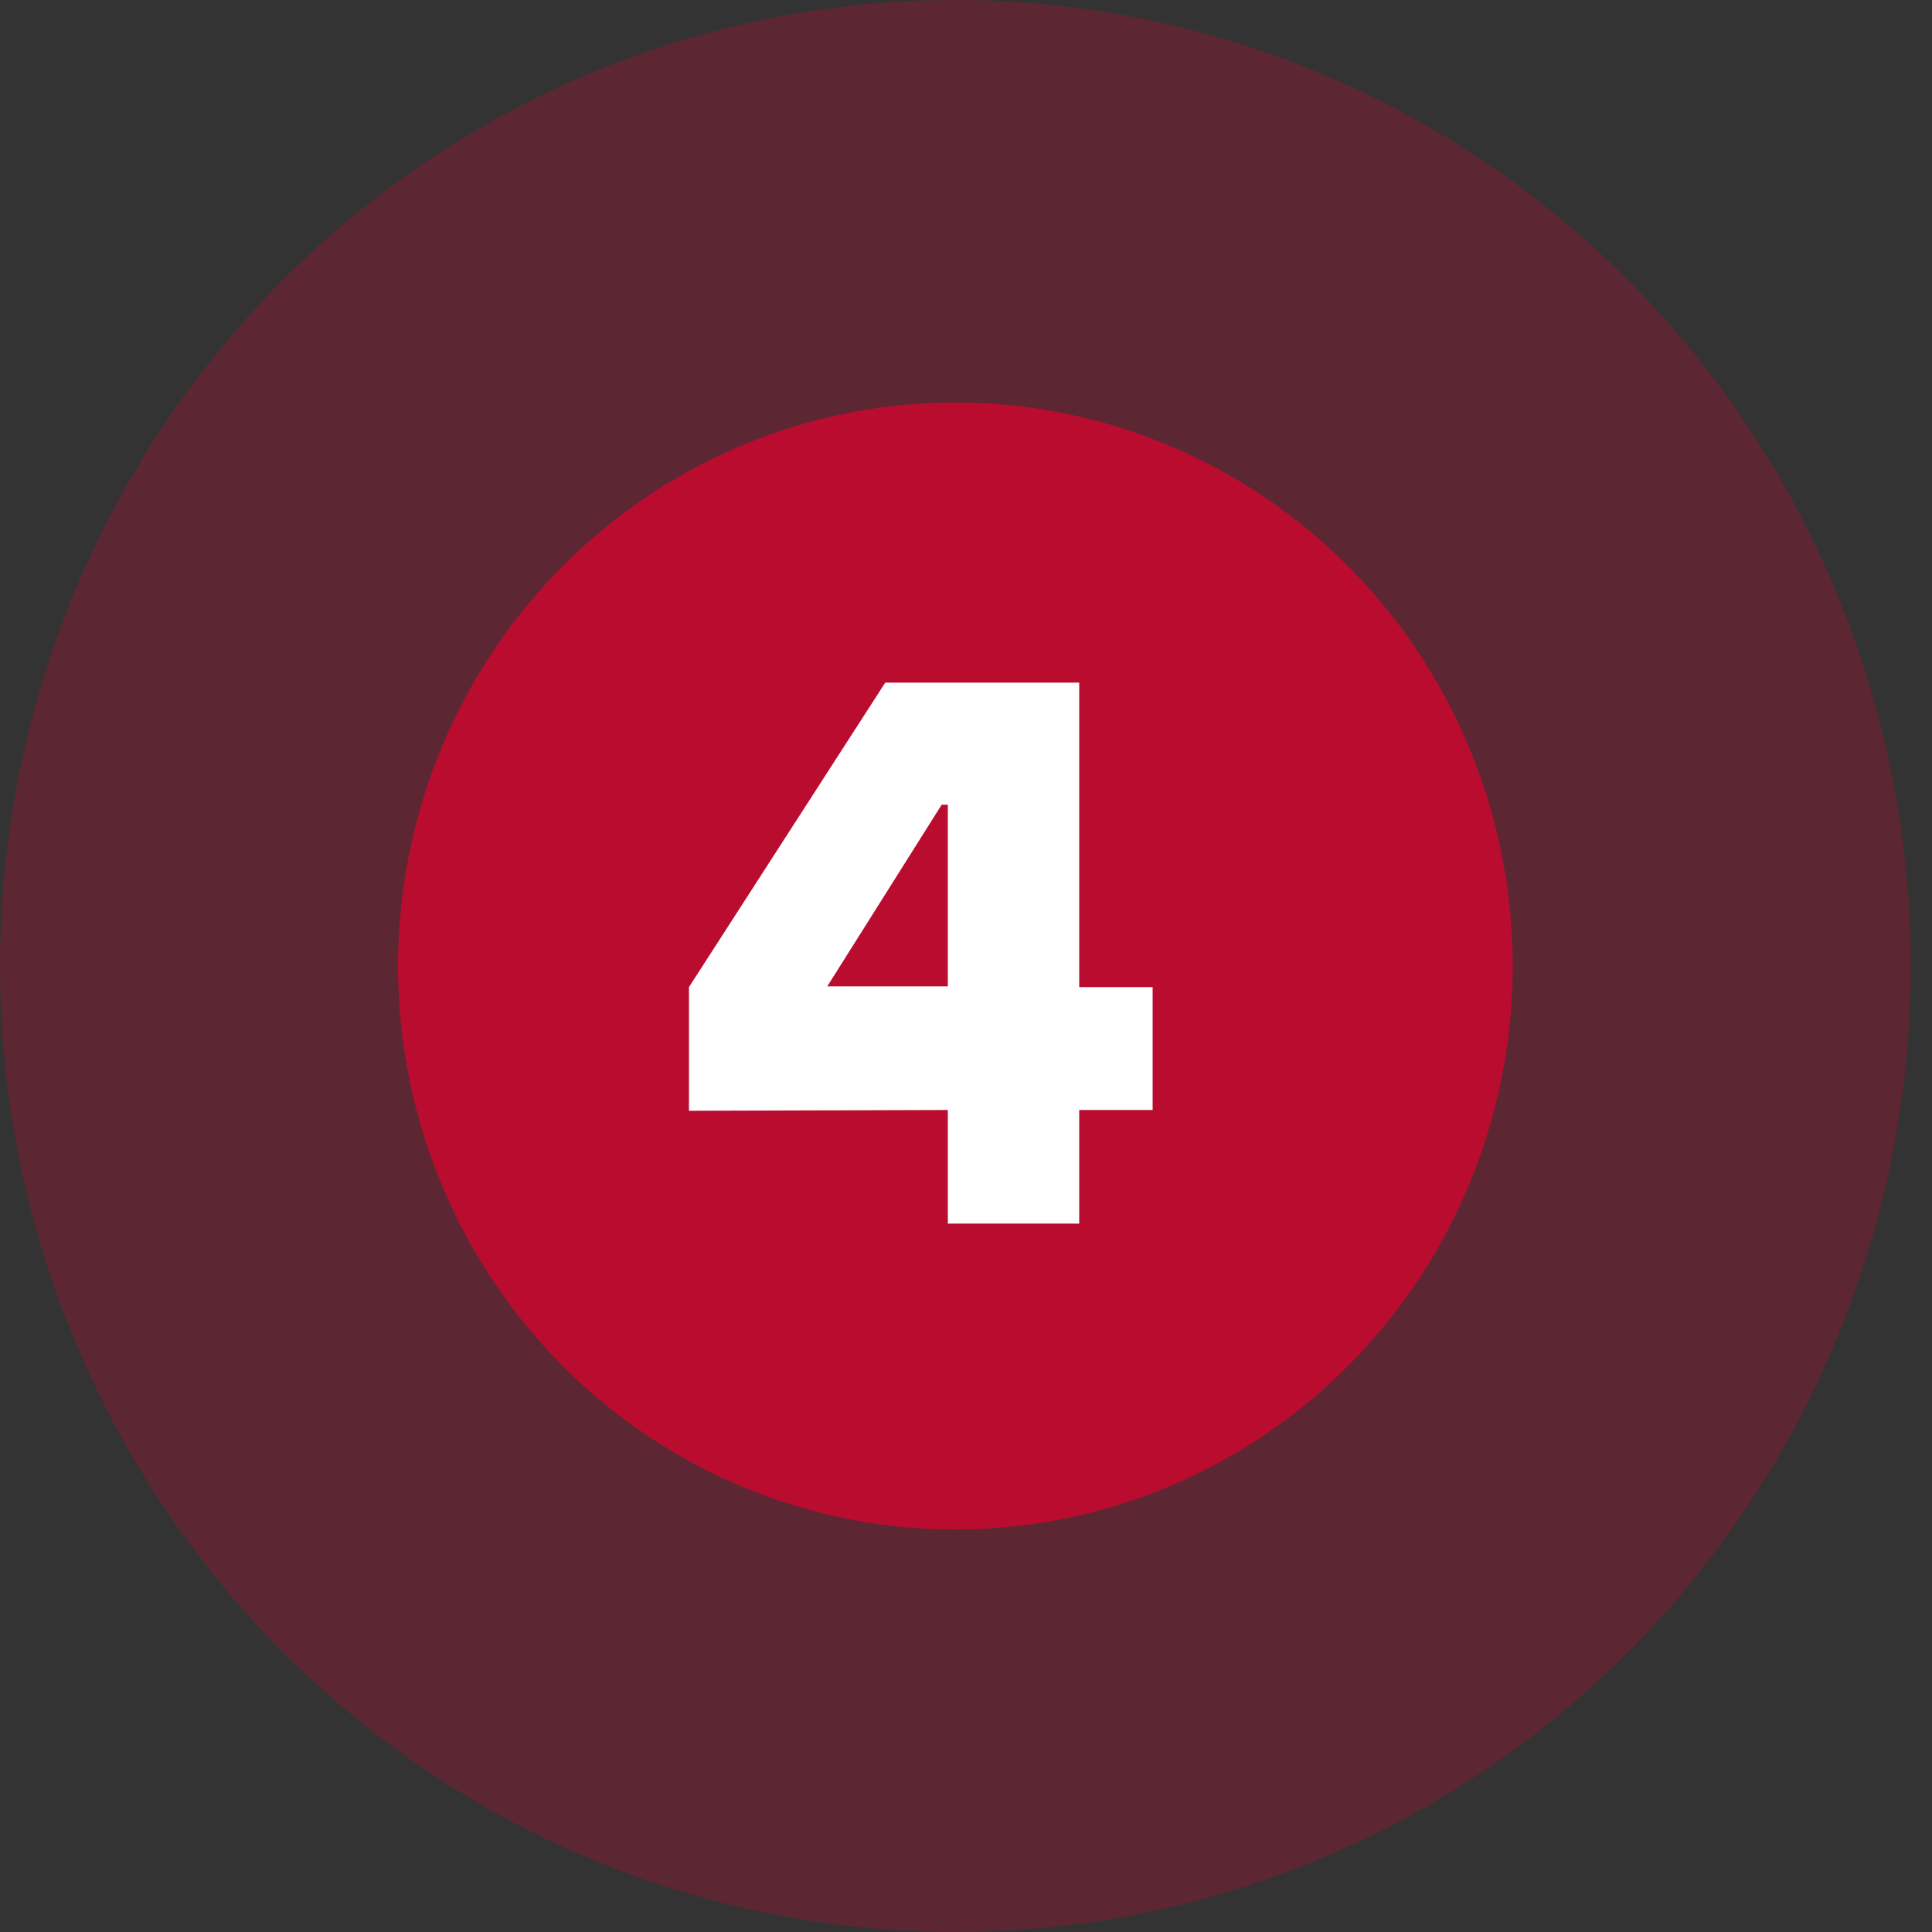
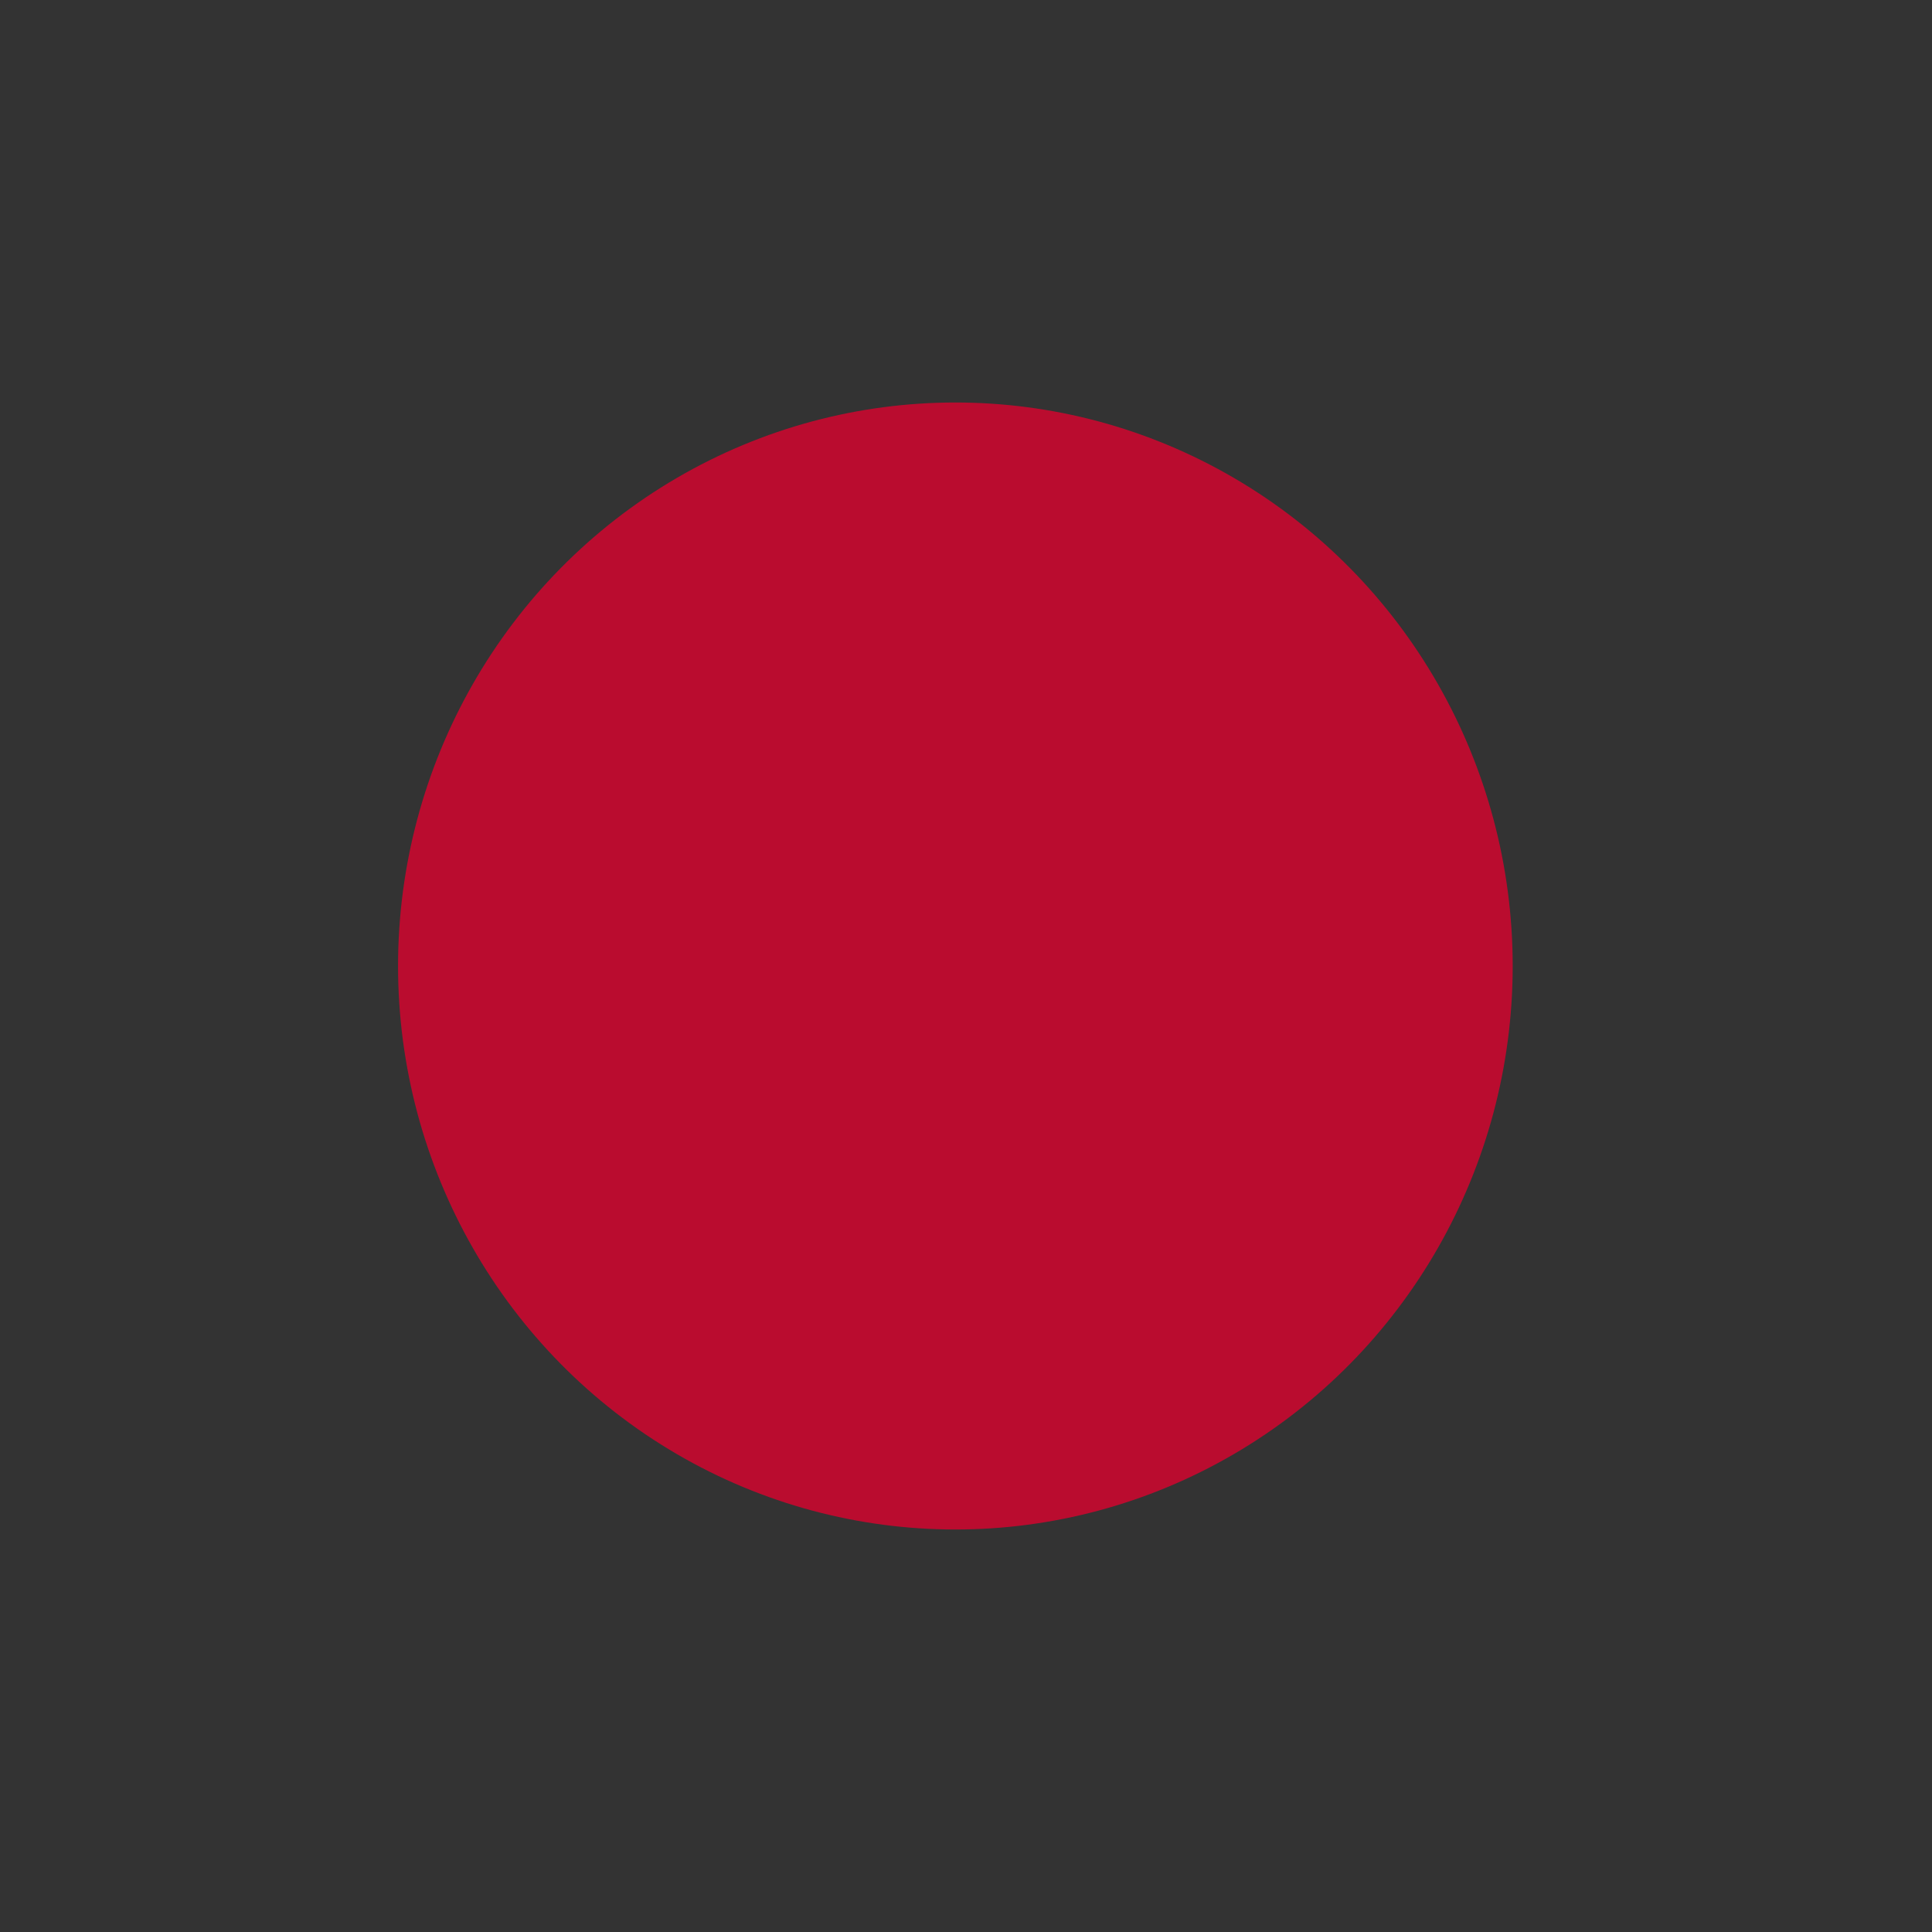
<svg xmlns="http://www.w3.org/2000/svg" width="30" height="30" viewBox="0 0 30 30" fill="none">
  <rect x="0" y="0" width="30" height="30" fill="#333333" stroke="none" />
-   <ellipse opacity="0.3" cx="14.835" cy="15" rx="14.835" ry="15" fill="#BA0C2F" />
  <ellipse cx="14.835" cy="15" rx="8.654" ry="8.75" fill="#BA0C2F" />
-   <path d="M17.898 15.328V17.236H16.758V19H14.718V17.236L10.698 17.248V15.328L13.746 10.6H16.758V15.328H17.898ZM12.846 15.316H14.718V12.496H14.622L12.846 15.316Z" fill="white" />
</svg>